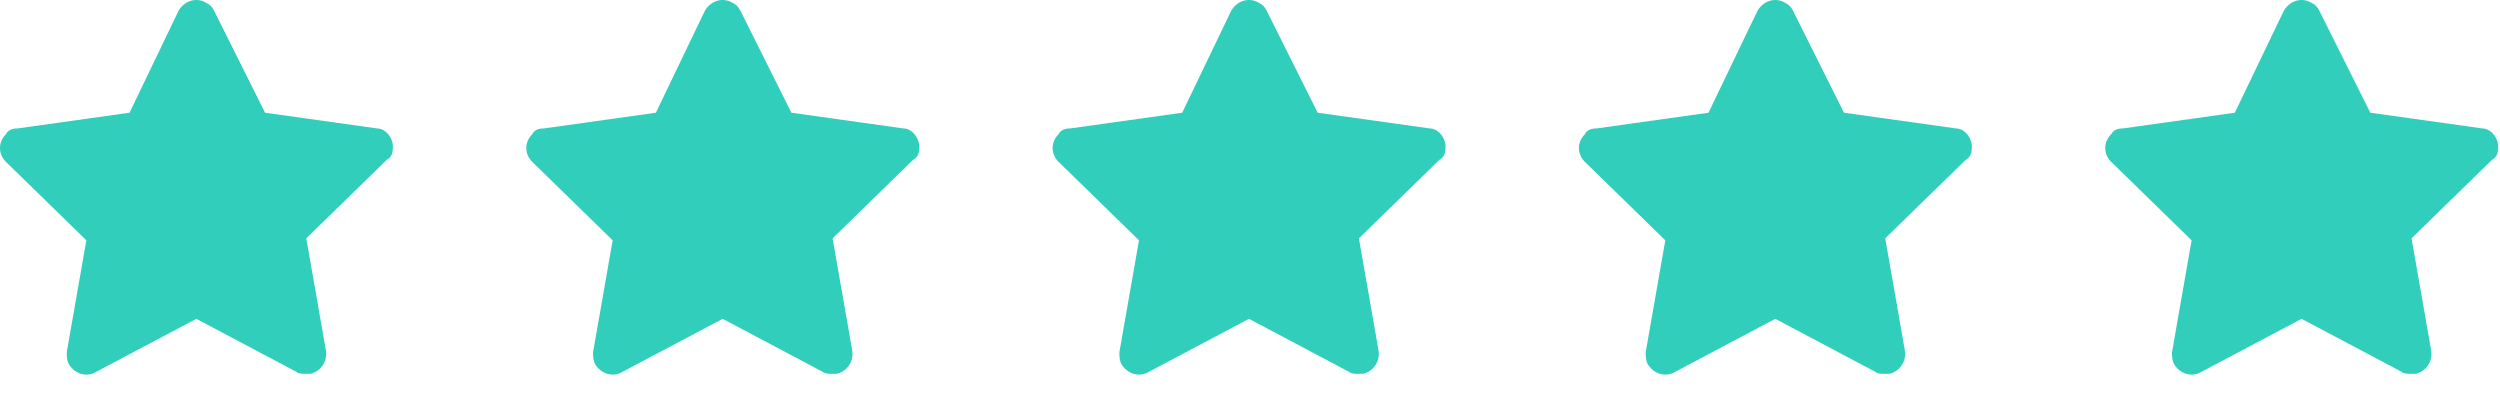
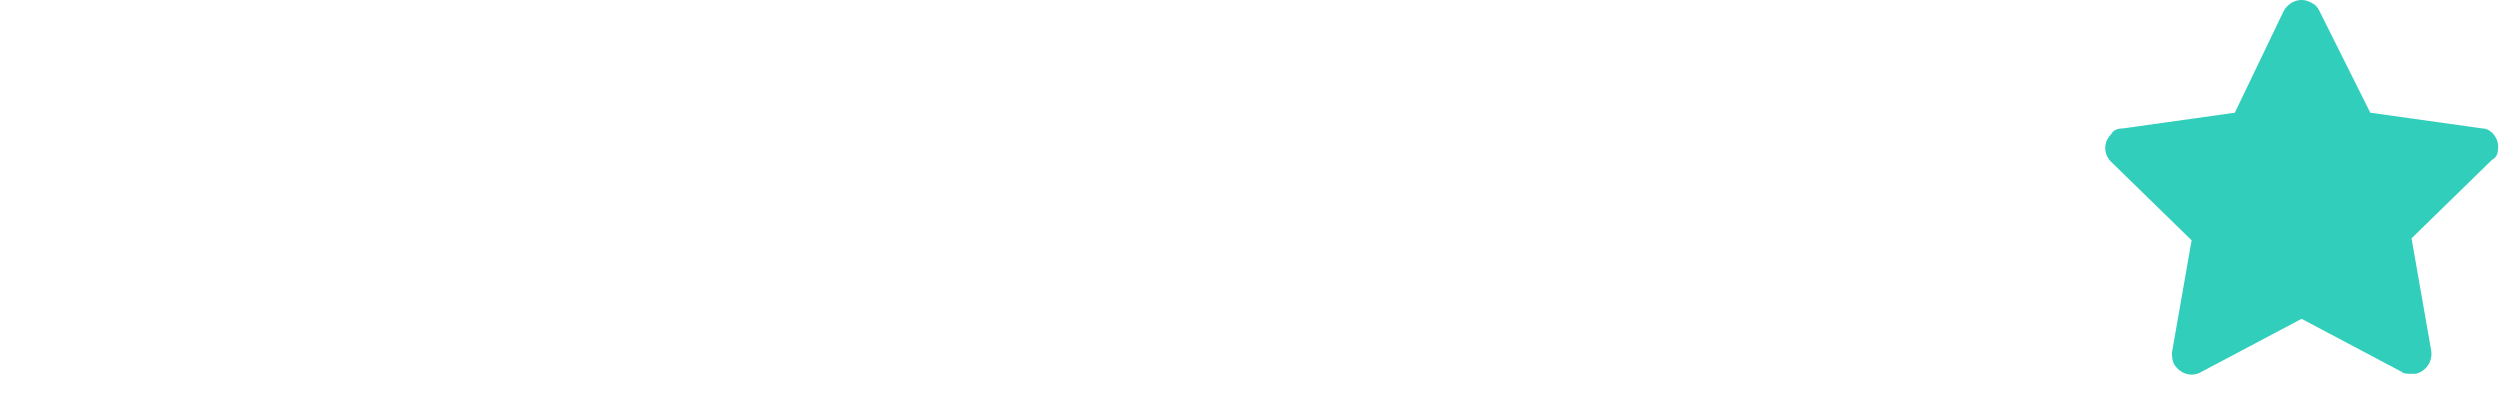
<svg xmlns="http://www.w3.org/2000/svg" width="57" height="9" viewBox="0 0 57 9" fill="none">
-   <path d="M8.952 3.42C8.997 3.196 8.818 2.928 8.594 2.928L6.043 2.57L4.879 0.242C4.834 0.153 4.789 0.108 4.7 0.063C4.476 -0.071 4.207 0.018 4.073 0.242L2.954 2.57L0.403 2.928C0.269 2.928 0.179 2.972 0.134 3.062C-0.045 3.241 -0.045 3.51 0.134 3.689L1.969 5.479L1.522 8.03C1.522 8.12 1.522 8.209 1.567 8.299C1.701 8.523 1.969 8.612 2.193 8.478L4.476 7.269L6.759 8.478C6.803 8.523 6.893 8.523 6.983 8.523C7.027 8.523 7.027 8.523 7.072 8.523C7.296 8.478 7.475 8.254 7.43 7.986L6.983 5.434L8.818 3.644C8.907 3.599 8.952 3.51 8.952 3.42Z" fill="#30CEBB" />
-   <path d="M20.952 3.42C20.997 3.196 20.818 2.928 20.594 2.928L18.043 2.57L16.879 0.242C16.834 0.153 16.789 0.108 16.7 0.063C16.476 -0.071 16.207 0.018 16.073 0.242L14.954 2.57L12.403 2.928C12.269 2.928 12.179 2.972 12.134 3.062C11.955 3.241 11.955 3.51 12.134 3.689L13.969 5.479L13.522 8.03C13.522 8.12 13.522 8.209 13.567 8.299C13.701 8.523 13.969 8.612 14.193 8.478L16.476 7.269L18.759 8.478C18.803 8.523 18.893 8.523 18.983 8.523C19.027 8.523 19.027 8.523 19.072 8.523C19.296 8.478 19.475 8.254 19.43 7.986L18.983 5.434L20.818 3.644C20.907 3.599 20.952 3.51 20.952 3.42Z" fill="#30CEBB" />
-   <path d="M32.952 3.42C32.997 3.196 32.818 2.928 32.594 2.928L30.043 2.57L28.879 0.242C28.834 0.153 28.789 0.108 28.7 0.063C28.476 -0.071 28.207 0.018 28.073 0.242L26.954 2.57L24.403 2.928C24.269 2.928 24.179 2.972 24.134 3.062C23.955 3.241 23.955 3.51 24.134 3.689L25.969 5.479L25.522 8.03C25.522 8.12 25.522 8.209 25.567 8.299C25.701 8.523 25.969 8.612 26.193 8.478L28.476 7.269L30.759 8.478C30.803 8.523 30.893 8.523 30.983 8.523C31.027 8.523 31.027 8.523 31.072 8.523C31.296 8.478 31.475 8.254 31.43 7.986L30.983 5.434L32.818 3.644C32.907 3.599 32.952 3.51 32.952 3.42Z" fill="#30CEBB" />
-   <path d="M44.952 3.42C44.997 3.196 44.818 2.928 44.594 2.928L42.043 2.57L40.879 0.242C40.834 0.153 40.789 0.108 40.7 0.063C40.476 -0.071 40.207 0.018 40.073 0.242L38.954 2.57L36.403 2.928C36.269 2.928 36.179 2.972 36.134 3.062C35.955 3.241 35.955 3.51 36.134 3.689L37.969 5.479L37.522 8.03C37.522 8.12 37.522 8.209 37.567 8.299C37.701 8.523 37.969 8.612 38.193 8.478L40.476 7.269L42.759 8.478C42.803 8.523 42.893 8.523 42.983 8.523C43.027 8.523 43.027 8.523 43.072 8.523C43.296 8.478 43.475 8.254 43.43 7.986L42.983 5.434L44.818 3.644C44.907 3.599 44.952 3.51 44.952 3.42Z" fill="#30CEBB" />
  <path d="M56.952 3.42C56.997 3.196 56.818 2.928 56.594 2.928L54.043 2.57L52.879 0.242C52.834 0.153 52.789 0.108 52.7 0.063C52.476 -0.071 52.207 0.018 52.073 0.242L50.954 2.57L48.403 2.928C48.269 2.928 48.179 2.972 48.134 3.062C47.955 3.241 47.955 3.51 48.134 3.689L49.969 5.479L49.522 8.03C49.522 8.12 49.522 8.209 49.567 8.299C49.701 8.523 49.969 8.612 50.193 8.478L52.476 7.269L54.759 8.478C54.803 8.523 54.893 8.523 54.983 8.523C55.027 8.523 55.027 8.523 55.072 8.523C55.296 8.478 55.475 8.254 55.43 7.986L54.983 5.434L56.818 3.644C56.907 3.599 56.952 3.51 56.952 3.42Z" fill="#30CEBB" />
</svg>